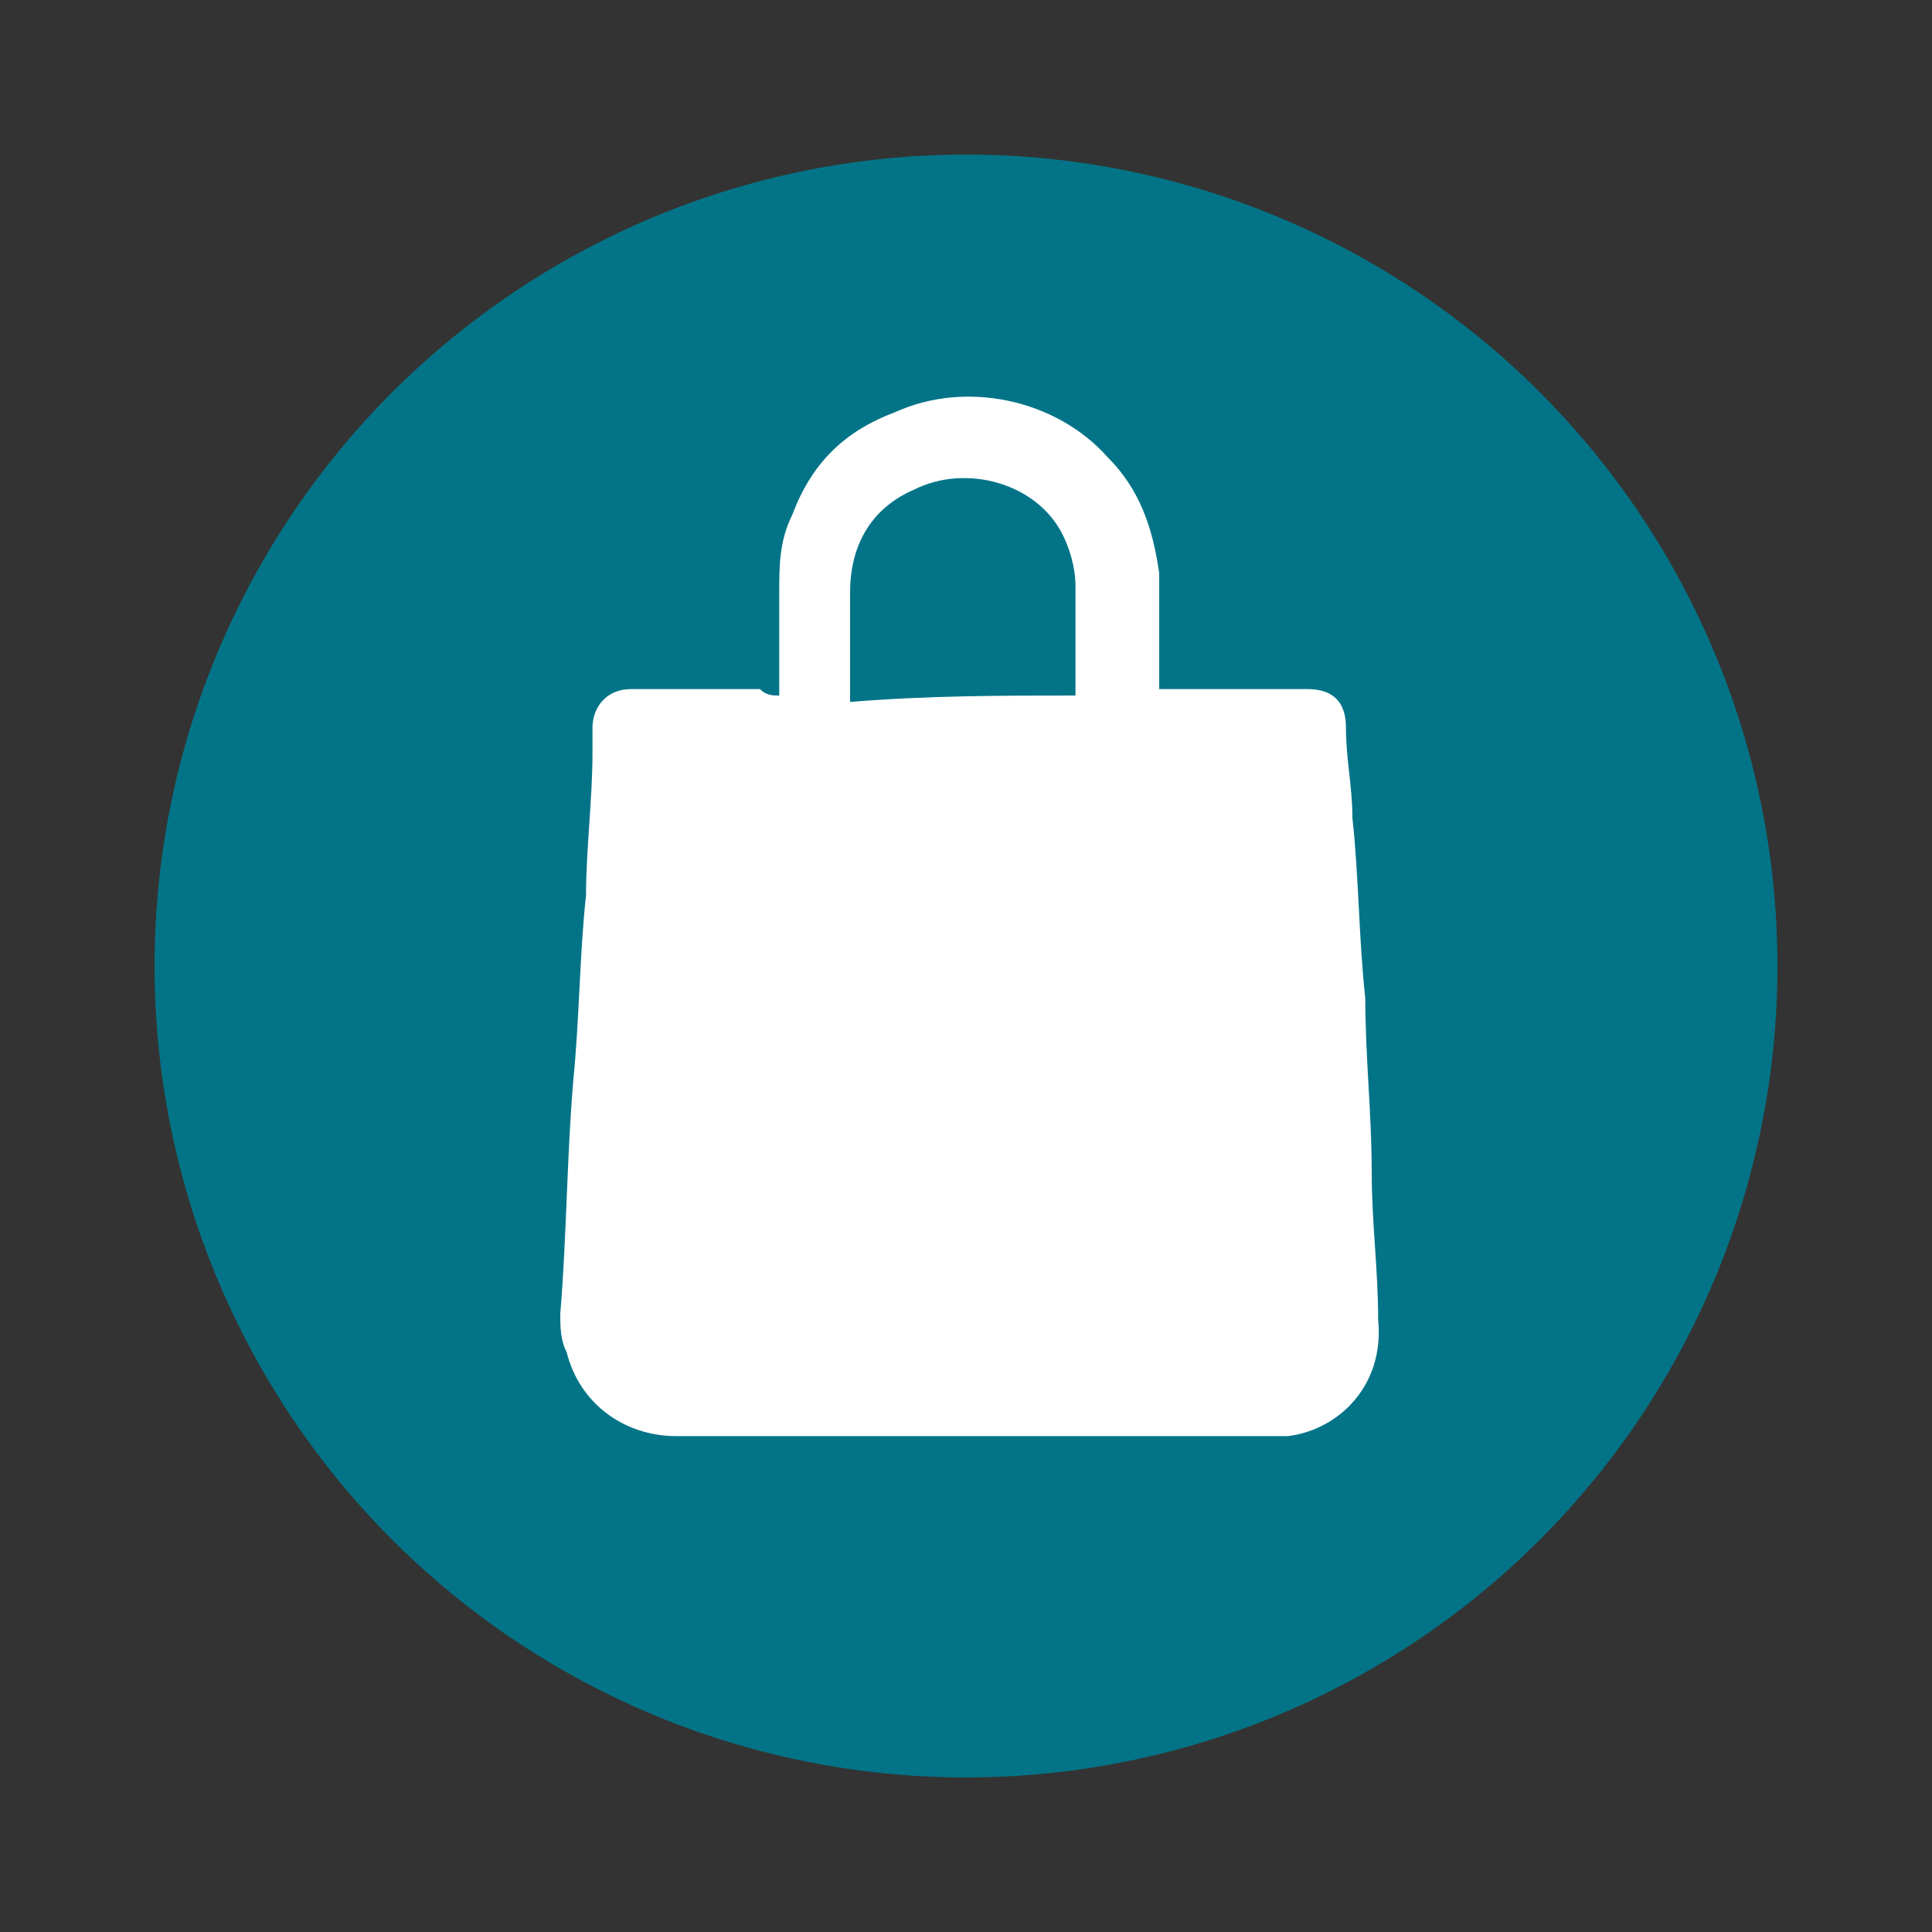
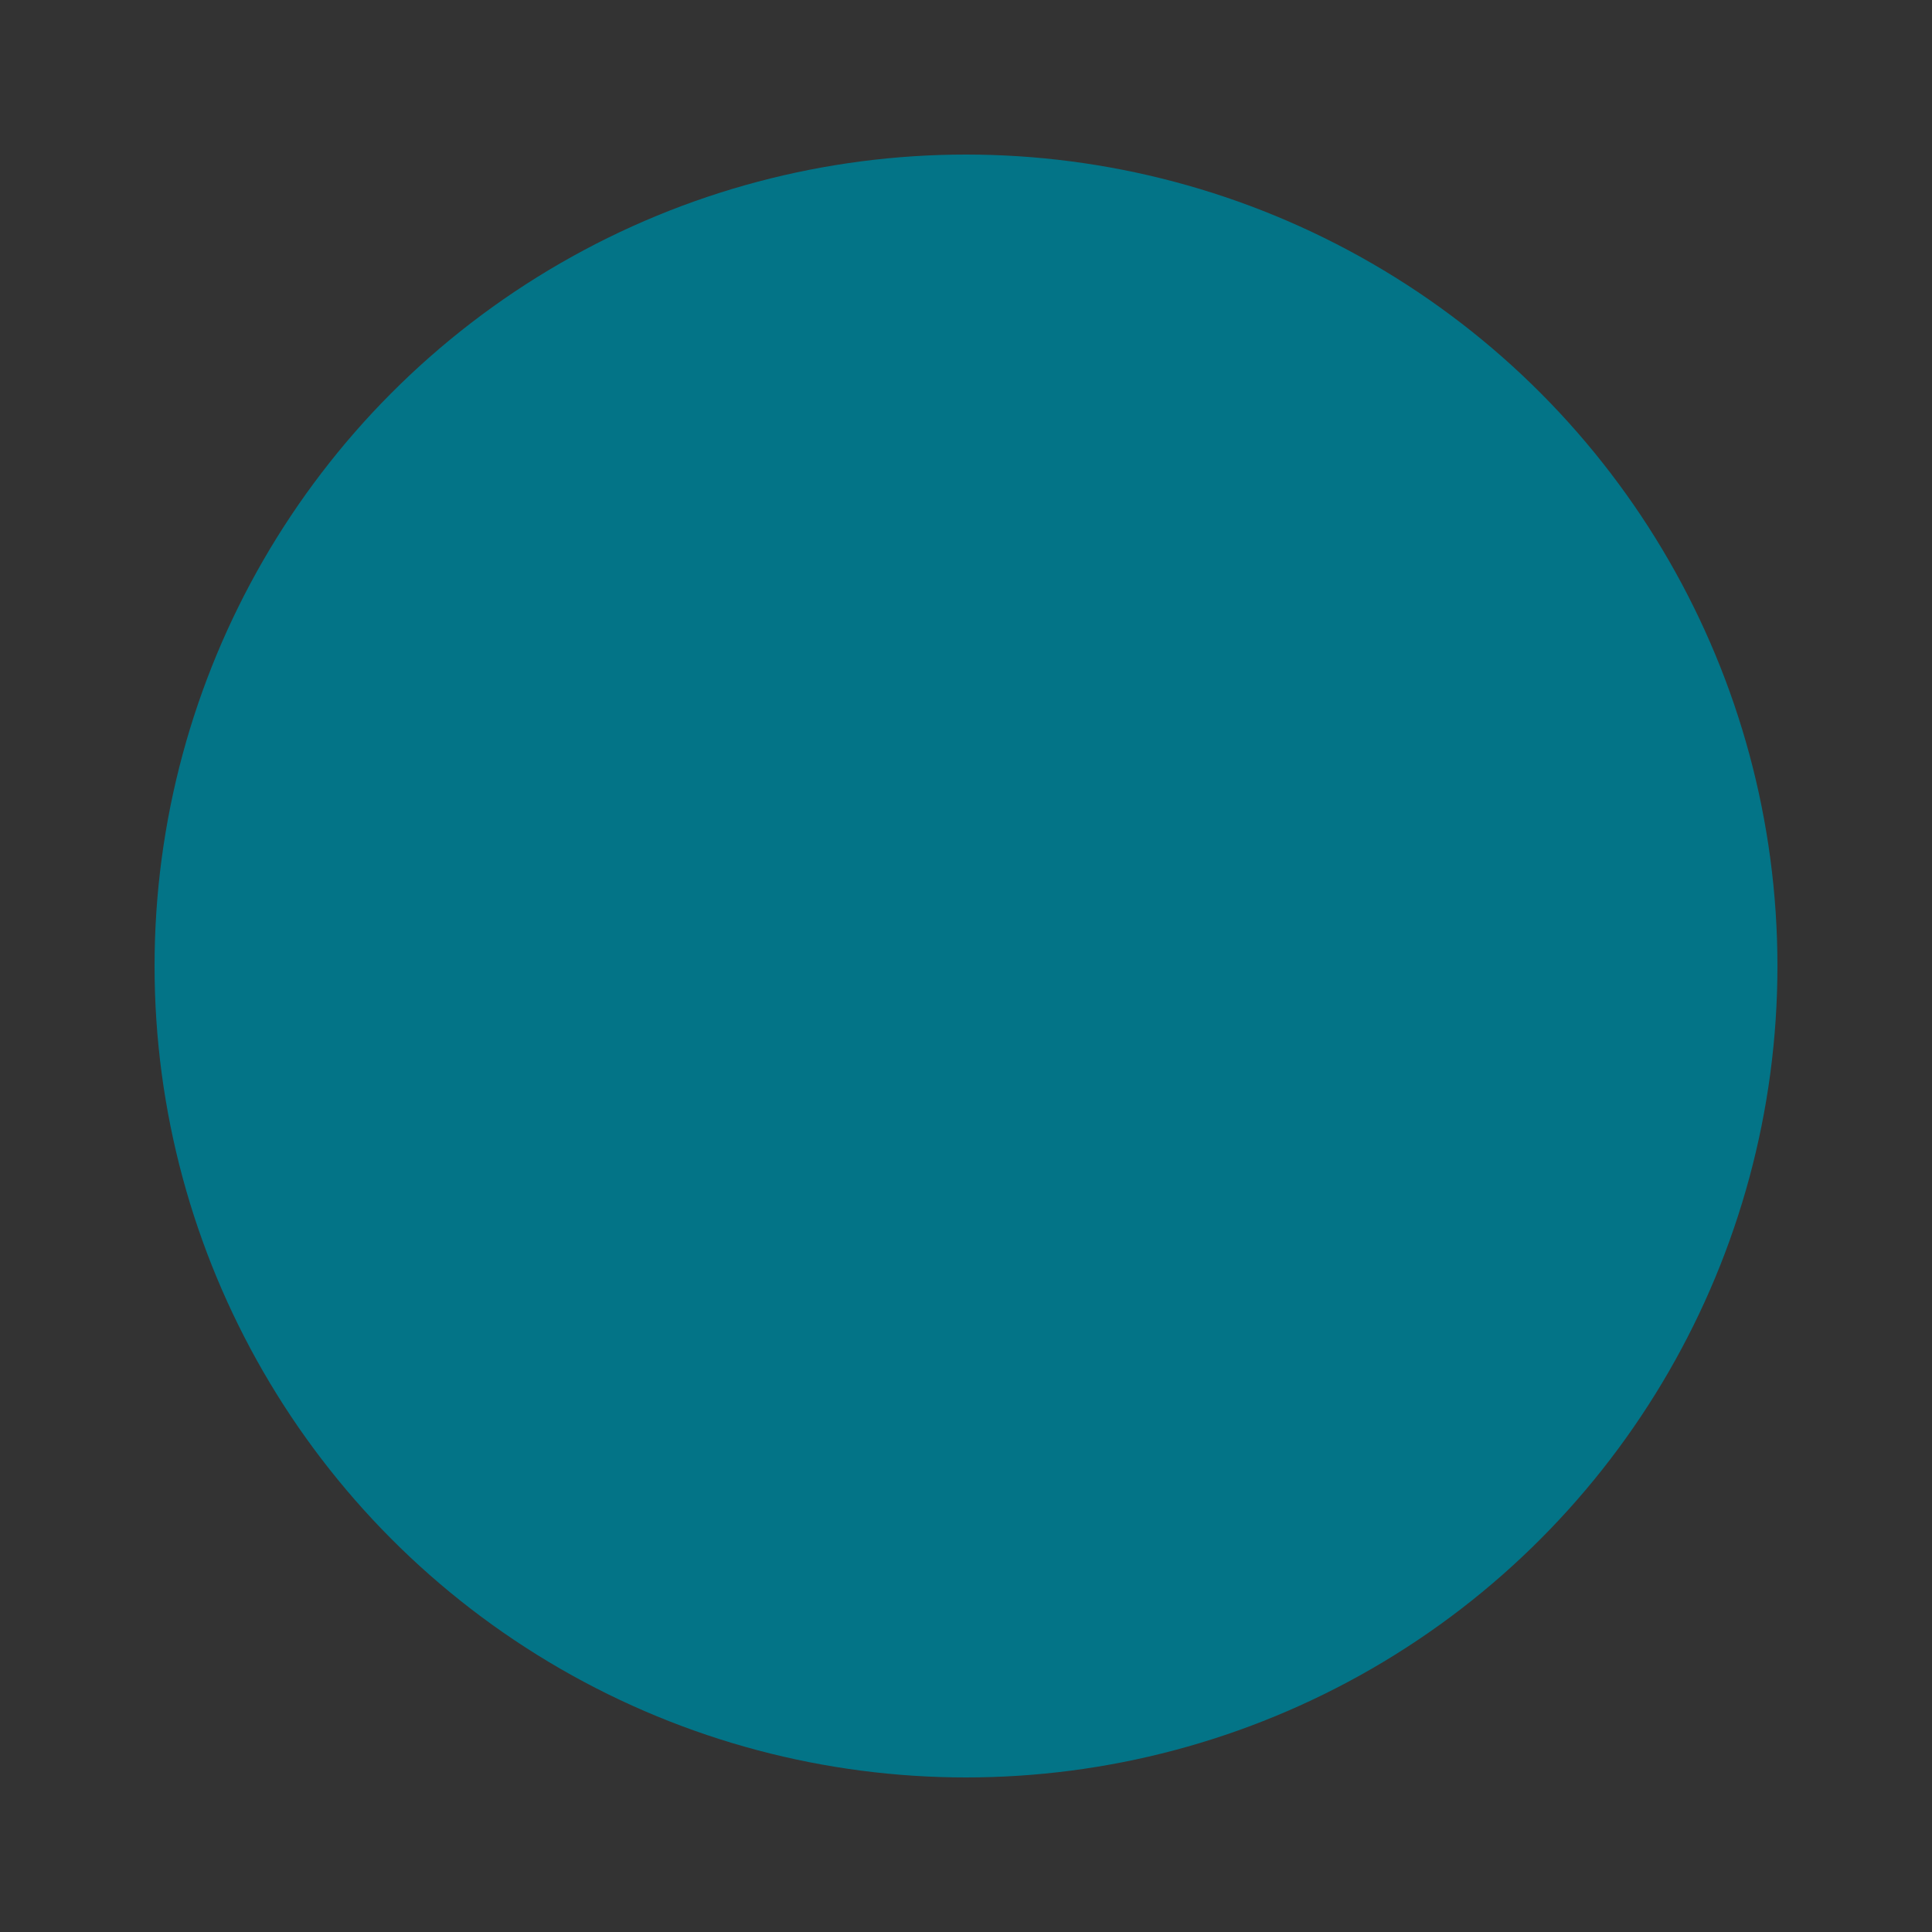
<svg xmlns="http://www.w3.org/2000/svg" version="1.1" id="Слой_1" x="0px" y="0px" viewBox="0 0 30 30" style="enable-background:new 0 0 30 30;" xml:space="preserve">
  <rect x="0" y="0" width="30" height="30" fill="#333333" stroke="none" />
  <style type="text/css"> .st0{fill:#037487;} .st1{fill:#FFFFFF;} </style>
  <g>
    <circle class="st0" cx="15" cy="15" r="12.6" />
    <g>
-       <path class="st1" d="M12.1,10.8c0-0.1,0-0.1,0-0.2c0-0.5,0-0.9,0-1.4c0-0.4,0-0.8,0.2-1.2c0.3-0.8,0.8-1.3,1.6-1.6 c1.1-0.5,2.5-0.2,3.3,0.7c0.5,0.5,0.7,1.1,0.8,1.8c0,0.5,0,1.1,0,1.6c0,0.1,0,0.1,0,0.2c0.1,0,0.2,0,0.2,0c0.6,0,1.3,0,1.9,0 c0.1,0,0.1,0,0.2,0c0.4,0,0.6,0.2,0.6,0.6c0,0.5,0.1,0.9,0.1,1.4c0.1,0.9,0.1,1.9,0.2,2.8c0,0.9,0.1,1.8,0.1,2.7 c0,0.8,0.1,1.5,0.1,2.3c0.1,1-0.6,1.7-1.4,1.8c-0.1,0-0.2,0-0.4,0c-3,0-6.1,0-9.1,0c-0.8,0-1.5-0.5-1.7-1.3 c-0.1-0.2-0.1-0.4-0.1-0.6c0.1-1.2,0.1-2.4,0.2-3.6c0.1-1,0.1-2,0.2-2.9c0-0.7,0.1-1.5,0.1-2.2c0-0.1,0-0.3,0-0.4 c0-0.3,0.2-0.6,0.6-0.6c0.3,0,0.7,0,1,0s0.7,0,1,0C11.9,10.8,12,10.8,12.1,10.8z M16.7,10.8C16.7,10.8,16.7,10.7,16.7,10.8 c0-0.6,0-1.2,0-1.7c0-0.3-0.1-0.6-0.2-0.8c-0.4-0.8-1.5-1.1-2.3-0.7c-0.7,0.3-1,0.9-1,1.6c0,0.5,0,1.1,0,1.6v0.1 C14.4,10.8,15.6,10.8,16.7,10.8z" />
-     </g>
+       </g>
  </g>
</svg>